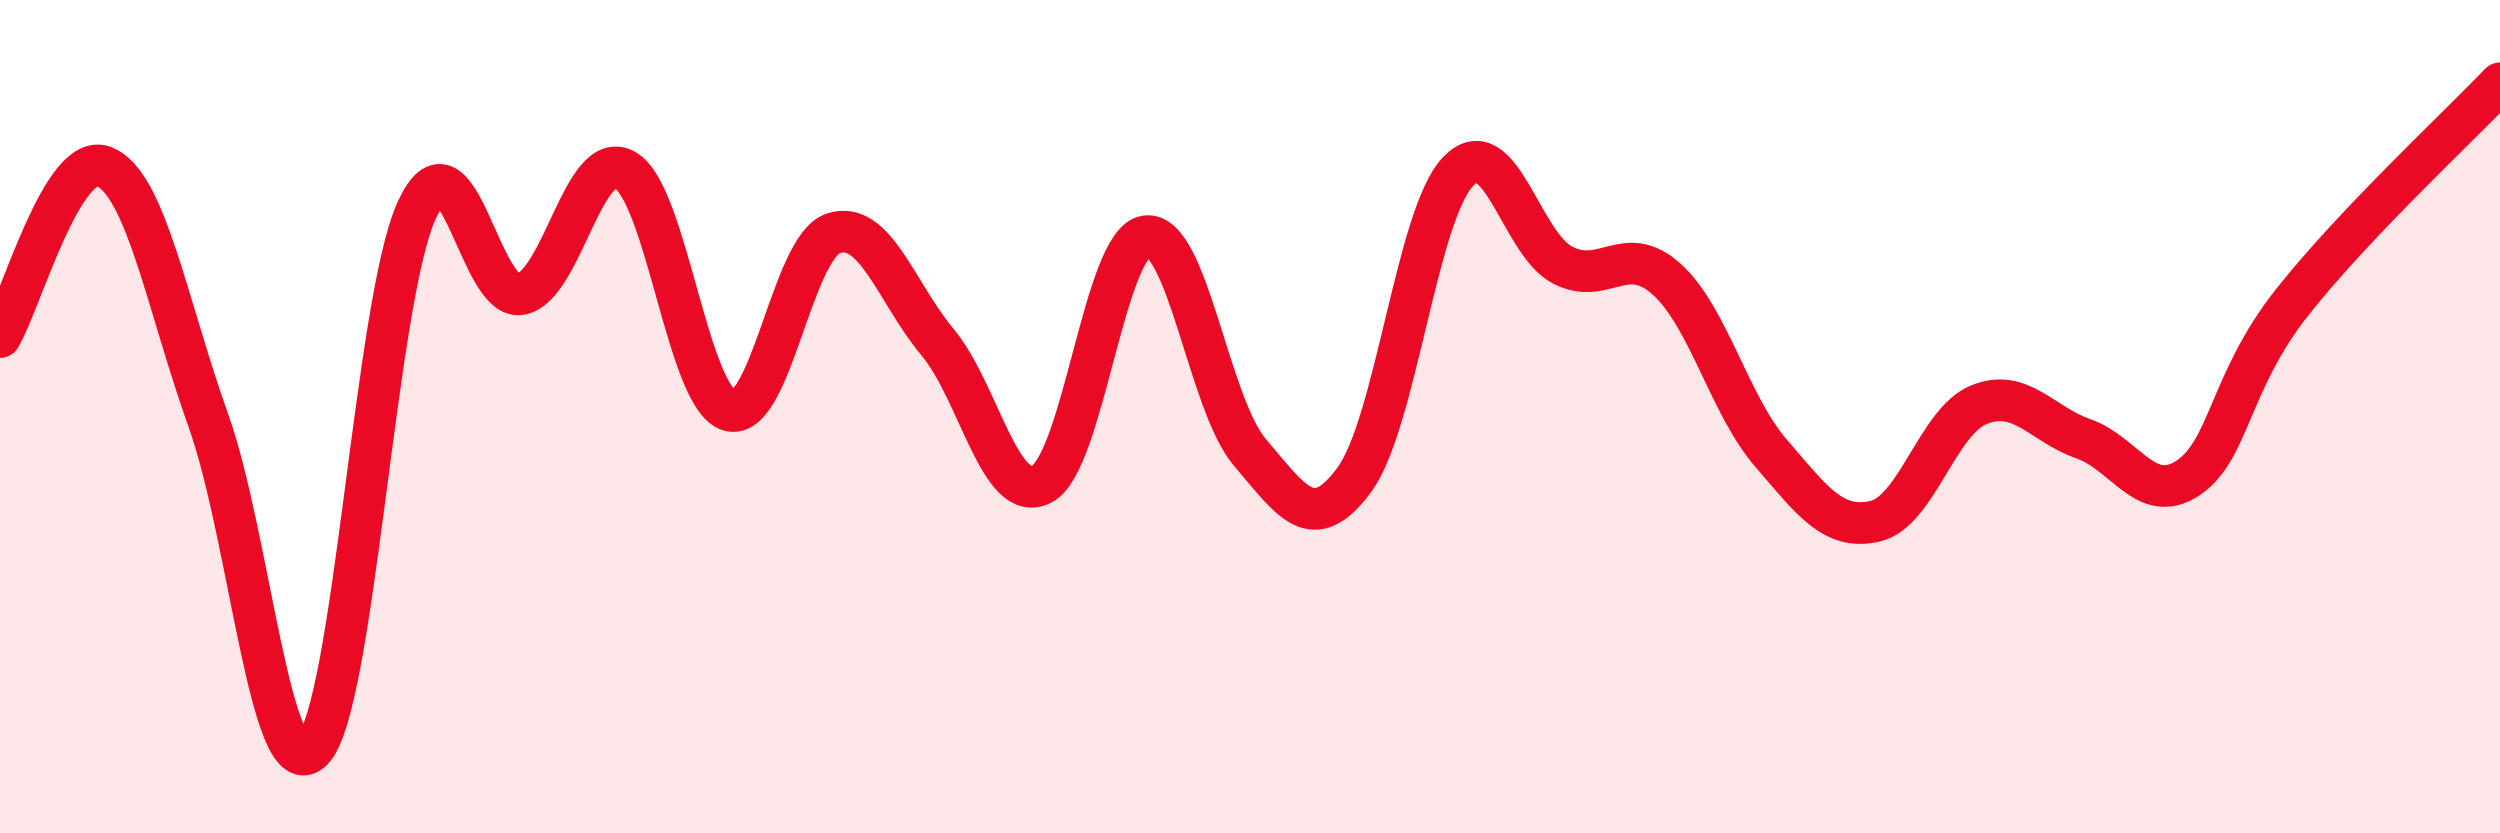
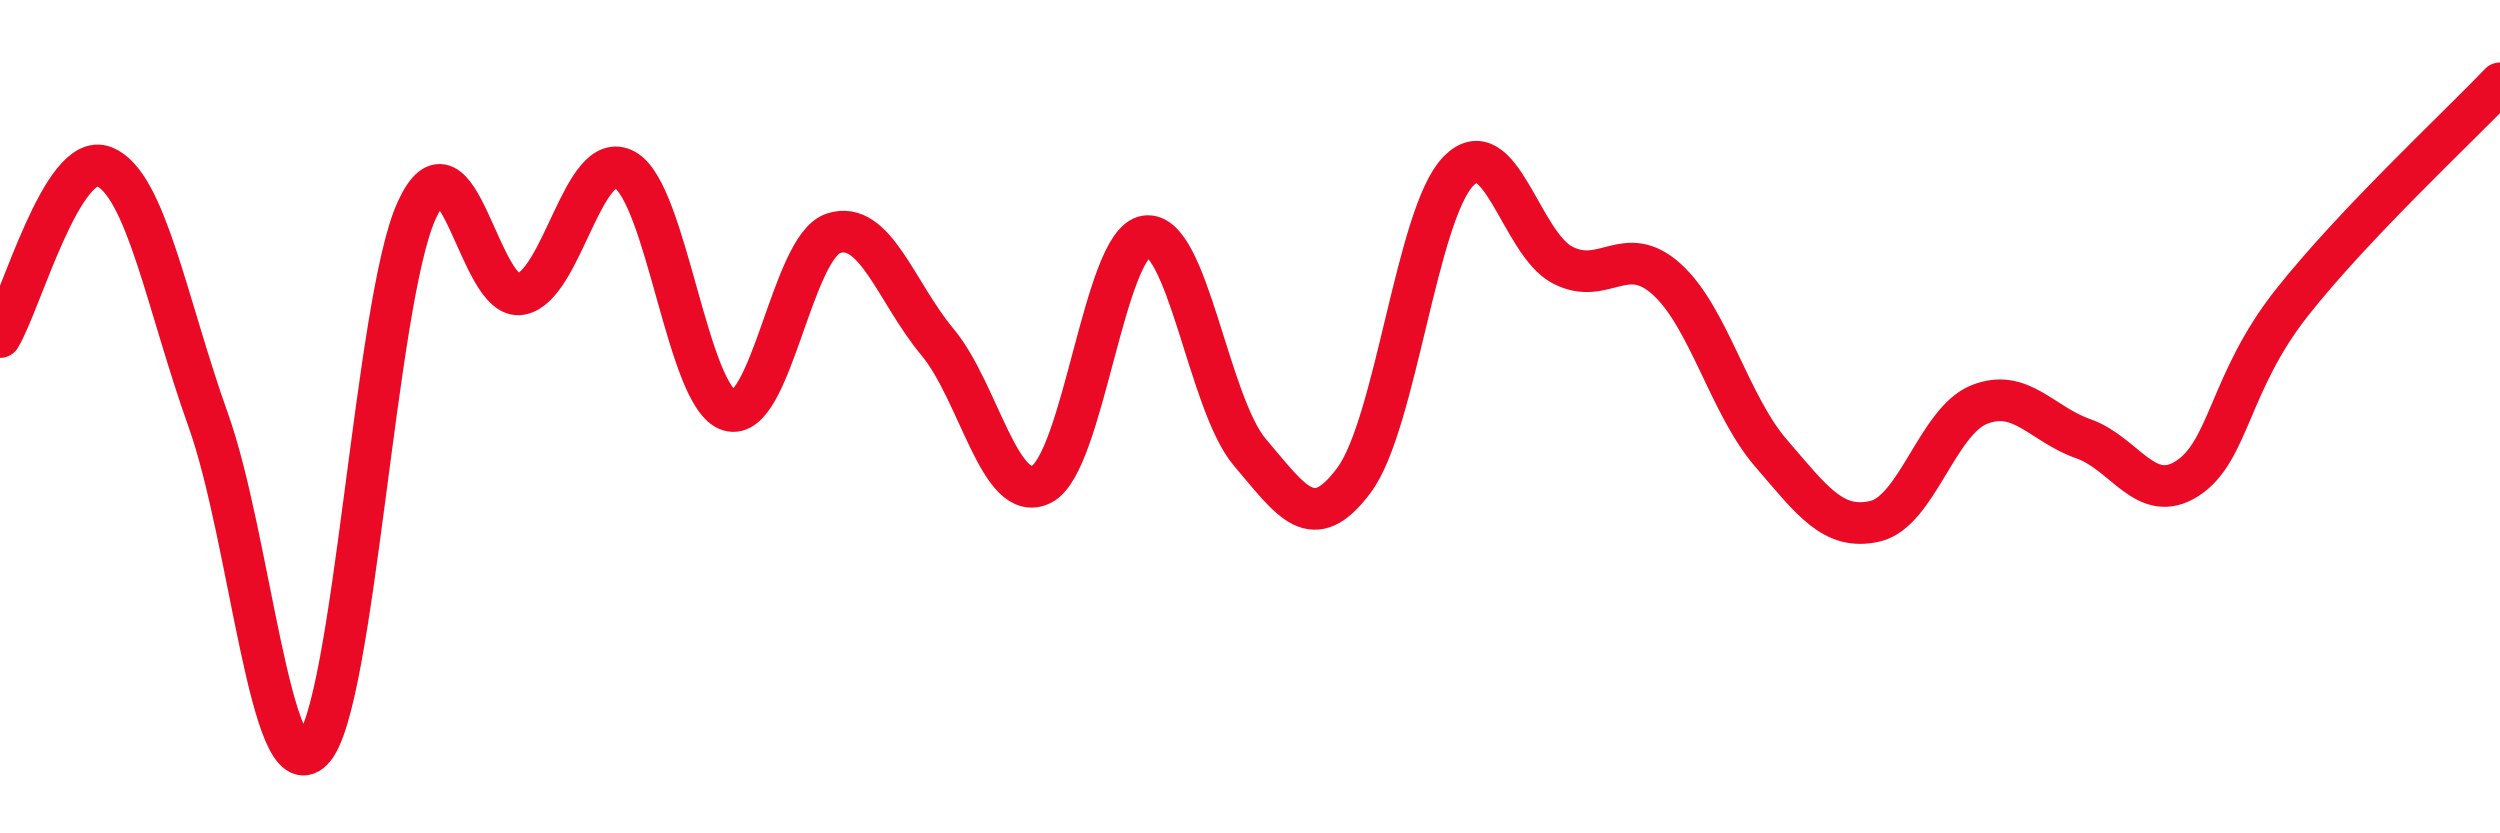
<svg xmlns="http://www.w3.org/2000/svg" width="60" height="20" viewBox="0 0 60 20">
-   <path d="M 0,8.09 C 0.5,7.27 1.5,3.6 2.5,4 C 3.5,4.4 4,7.29 5,10.09 C 6,12.89 6.5,19.01 7.5,18 C 8.5,16.99 9,7.24 10,5.05 C 11,2.86 11.5,7.25 12.5,7.06 C 13.5,6.87 14,3.52 15,4.08 C 16,4.64 16.5,9.55 17.5,9.85 C 18.5,10.15 19,5.93 20,5.6 C 21,5.27 21.5,7.01 22.5,8.21 C 23.5,9.41 24,12.13 25,11.62 C 26,11.11 26.5,5.82 27.5,5.67 C 28.5,5.52 29,9.69 30,10.86 C 31,12.03 31.5,12.87 32.5,11.52 C 33.5,10.17 34,5.14 35,4.11 C 36,3.08 36.5,5.84 37.5,6.36 C 38.5,6.88 39,5.8 40,6.7 C 41,7.6 41.5,9.71 42.5,10.87 C 43.5,12.03 44,12.74 45,12.51 C 46,12.28 46.5,10.11 47.5,9.71 C 48.5,9.31 49,10.18 50,10.53 C 51,10.88 51.5,12.13 52.5,11.48 C 53.5,10.83 53.5,9.17 55,7.27 C 56.5,5.37 59,3.05 60,2L60 20L0 20Z" fill="#EB0A25" opacity="0.1" stroke-linecap="round" stroke-linejoin="round" />
  <path d="M 0,8.09 C 0.5,7.27 1.5,3.6 2.5,4 C 3.5,4.4 4,7.29 5,10.09 C 6,12.89 6.5,19.01 7.5,18 C 8.5,16.99 9,7.24 10,5.05 C 11,2.86 11.5,7.25 12.5,7.06 C 13.5,6.87 14,3.52 15,4.08 C 16,4.64 16.5,9.55 17.5,9.85 C 18.5,10.15 19,5.93 20,5.6 C 21,5.27 21.5,7.01 22.5,8.21 C 23.5,9.41 24,12.13 25,11.62 C 26,11.11 26.5,5.82 27.5,5.67 C 28.5,5.52 29,9.69 30,10.86 C 31,12.03 31.5,12.87 32.5,11.52 C 33.5,10.17 34,5.14 35,4.11 C 36,3.08 36.5,5.84 37.5,6.36 C 38.5,6.88 39,5.8 40,6.7 C 41,7.6 41.5,9.71 42.5,10.87 C 43.5,12.03 44,12.74 45,12.51 C 46,12.28 46.5,10.11 47.5,9.71 C 48.5,9.31 49,10.18 50,10.53 C 51,10.88 51.5,12.13 52.5,11.48 C 53.5,10.83 53.5,9.17 55,7.27 C 56.5,5.37 59,3.05 60,2" stroke="#EB0A25" stroke-width="1" fill="none" stroke-linecap="round" stroke-linejoin="round" />
</svg>